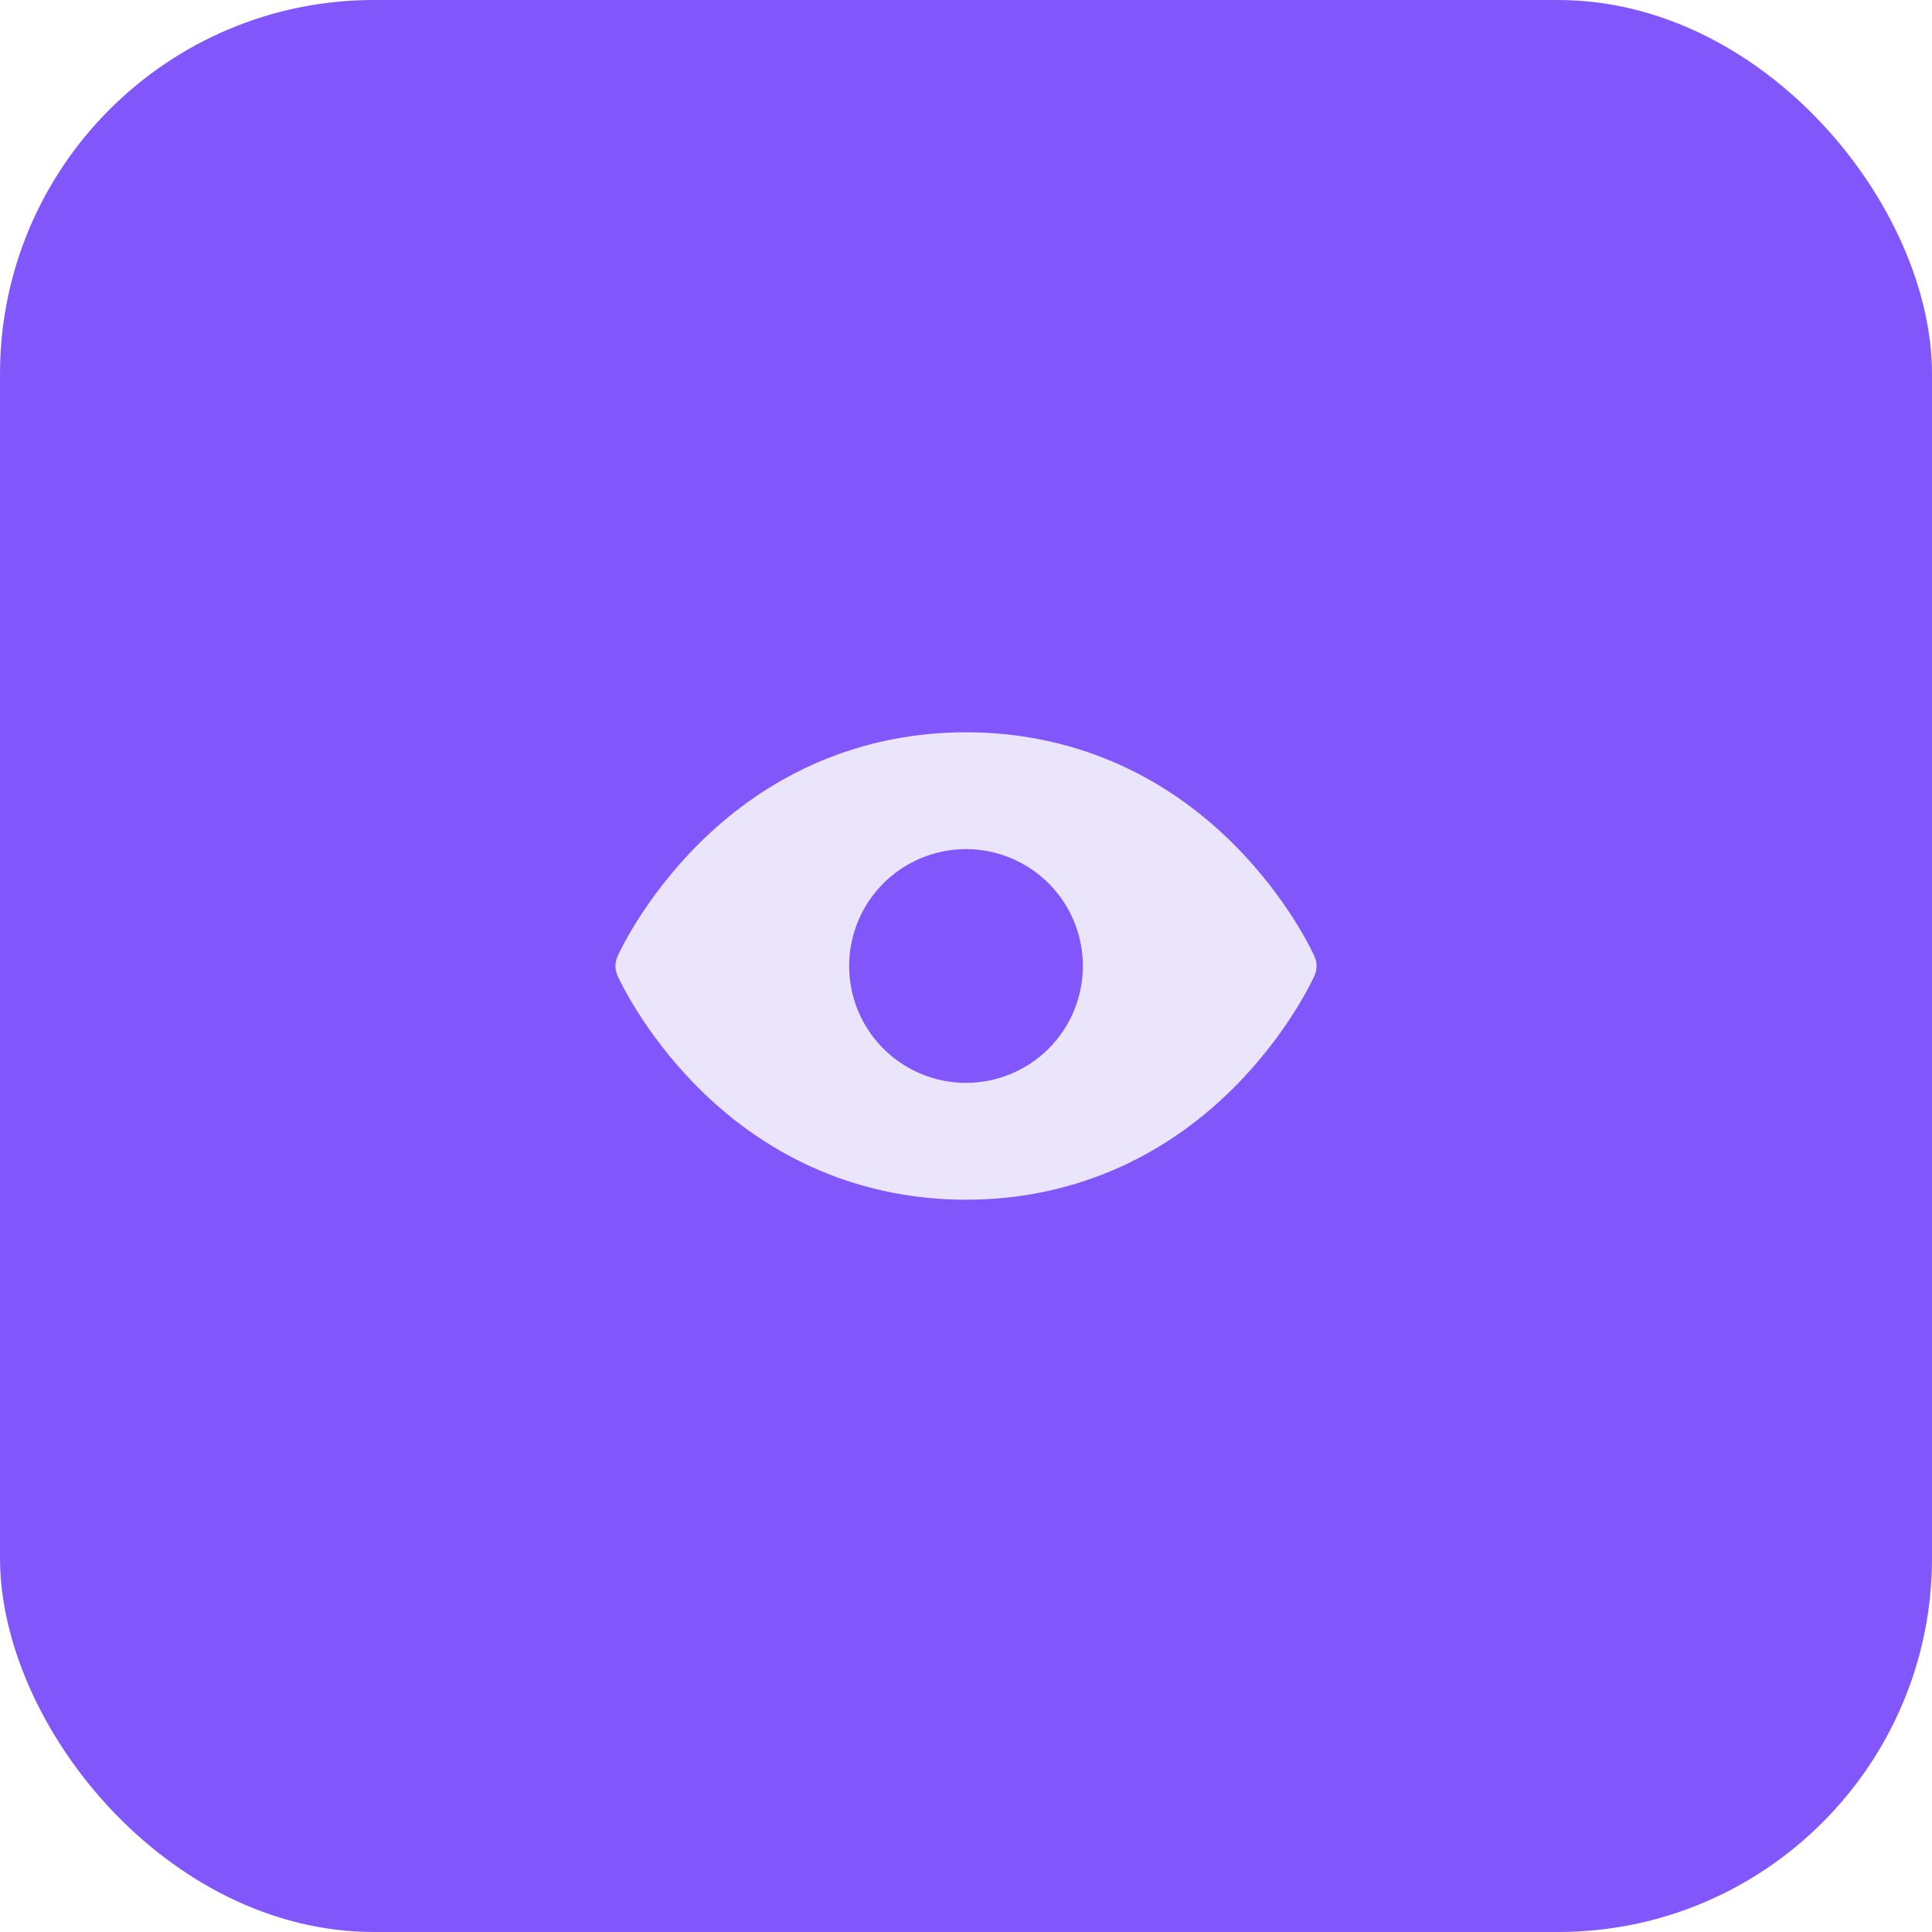
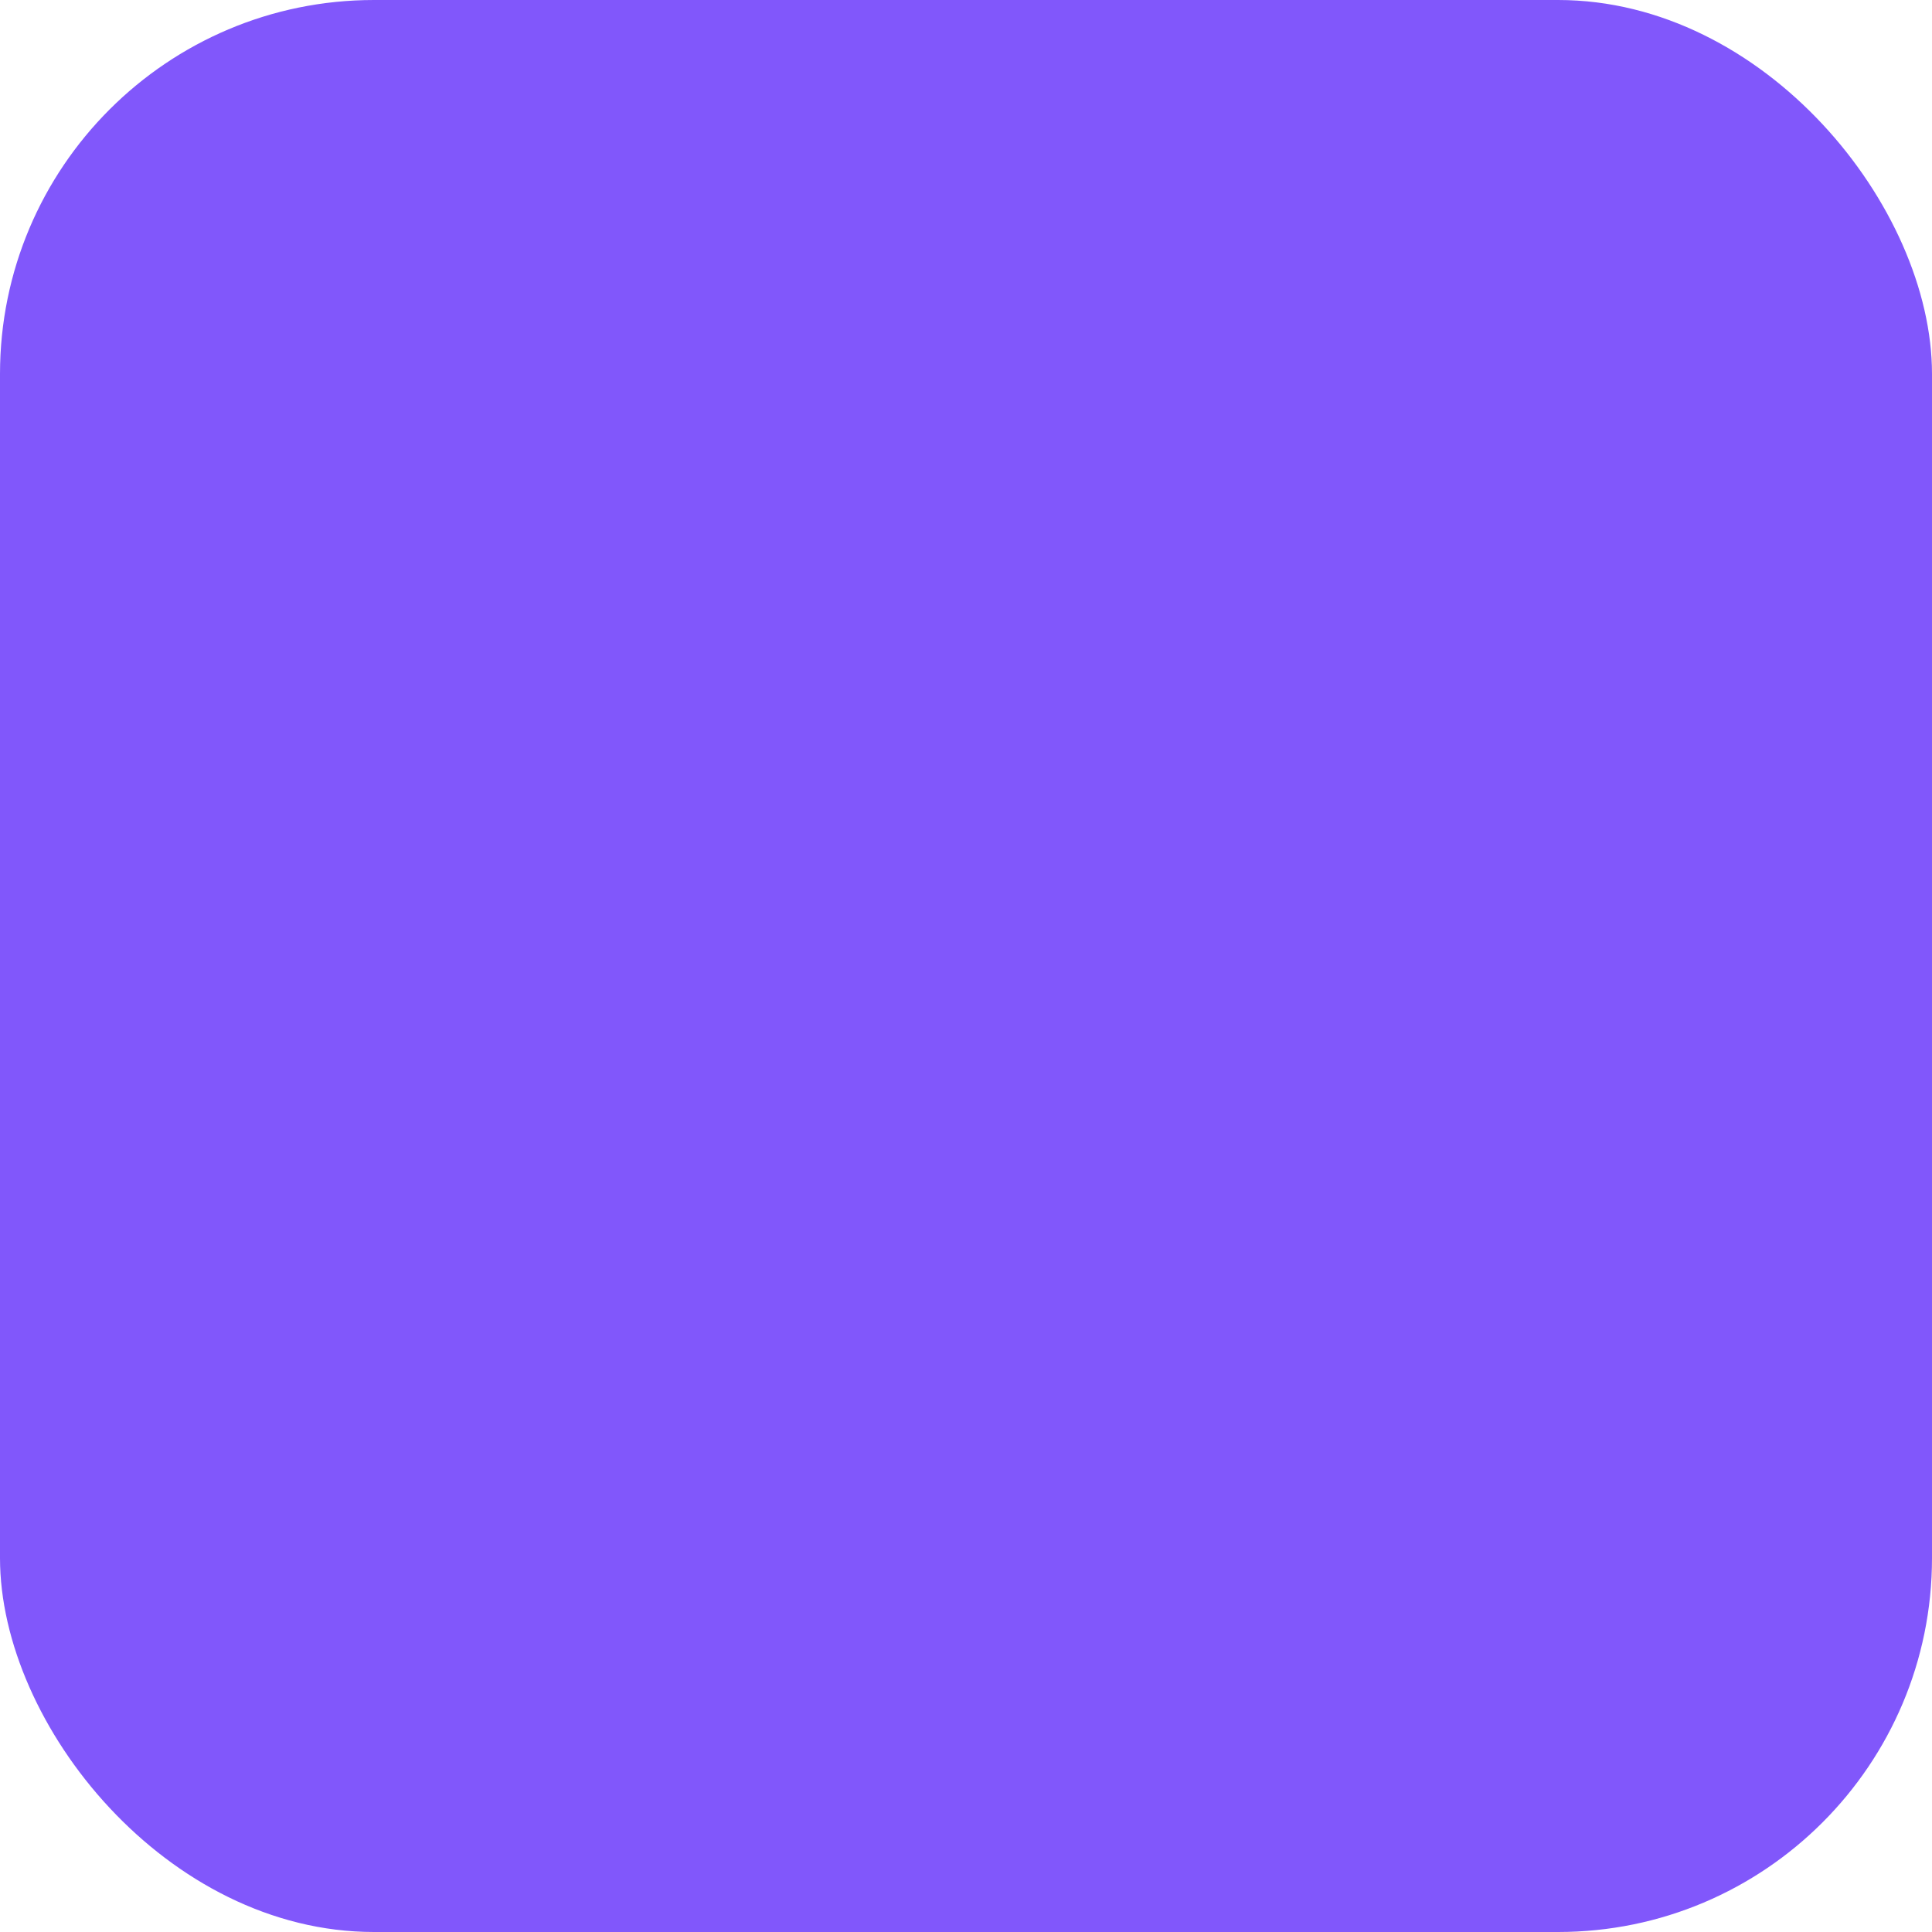
<svg xmlns="http://www.w3.org/2000/svg" width="62" height="62" viewBox="0 0 62 62" fill="none">
  <rect width="62" height="62" rx="12" fill="#8157FB" />
-   <path d="M42.185 30.696C42.153 30.622 41.358 28.861 39.593 27.095C37.241 24.743 34.27 23.5 31 23.5C27.73 23.5 24.759 24.743 22.407 27.095C20.642 28.861 19.844 30.625 19.815 30.696C19.772 30.792 19.75 30.896 19.75 31.001C19.75 31.106 19.772 31.21 19.815 31.306C19.848 31.38 20.642 33.14 22.407 34.906C24.759 37.257 27.73 38.5 31 38.5C34.27 38.5 37.241 37.257 39.593 34.906C41.358 33.14 42.153 31.38 42.185 31.306C42.228 31.21 42.25 31.106 42.25 31.001C42.25 30.896 42.228 30.792 42.185 30.696ZM31 34.75C30.258 34.75 29.533 34.53 28.917 34.118C28.3 33.706 27.819 33.12 27.535 32.435C27.252 31.75 27.177 30.996 27.322 30.268C27.467 29.541 27.824 28.873 28.348 28.348C28.873 27.824 29.541 27.467 30.268 27.322C30.996 27.177 31.75 27.252 32.435 27.535C33.12 27.819 33.706 28.3 34.118 28.917C34.53 29.533 34.75 30.258 34.75 31C34.75 31.995 34.355 32.948 33.652 33.652C32.948 34.355 31.995 34.75 31 34.75Z" fill="#EBE5FC" />
</svg>